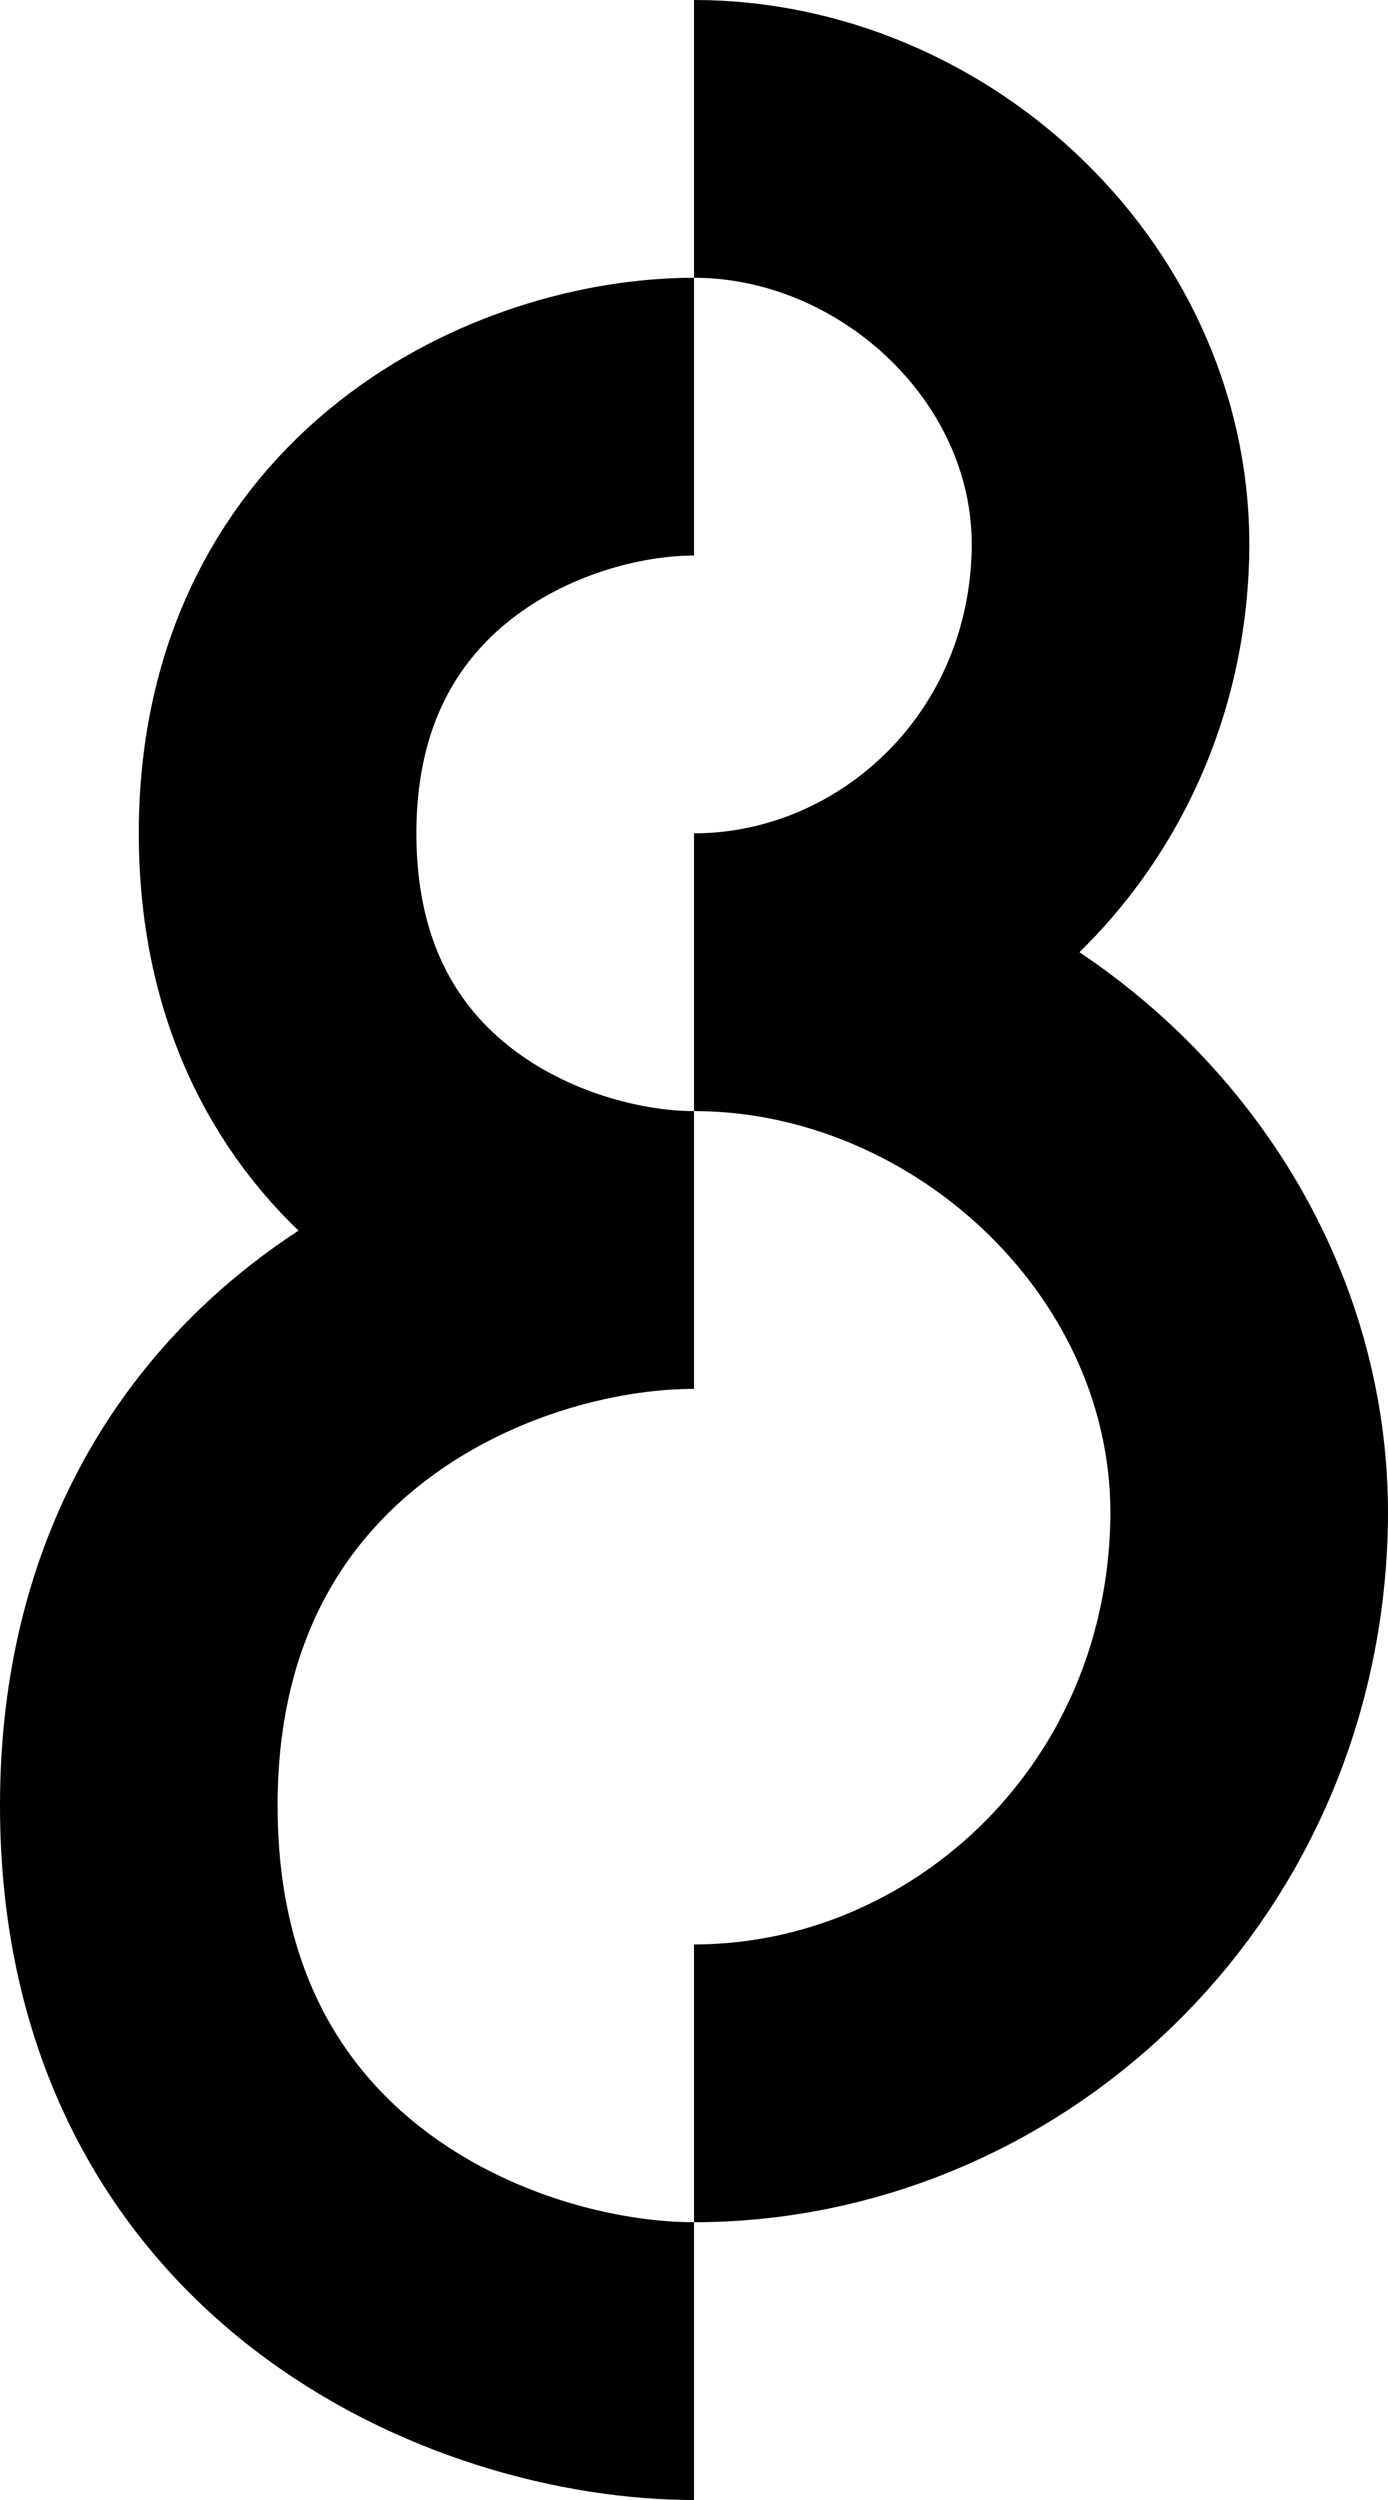
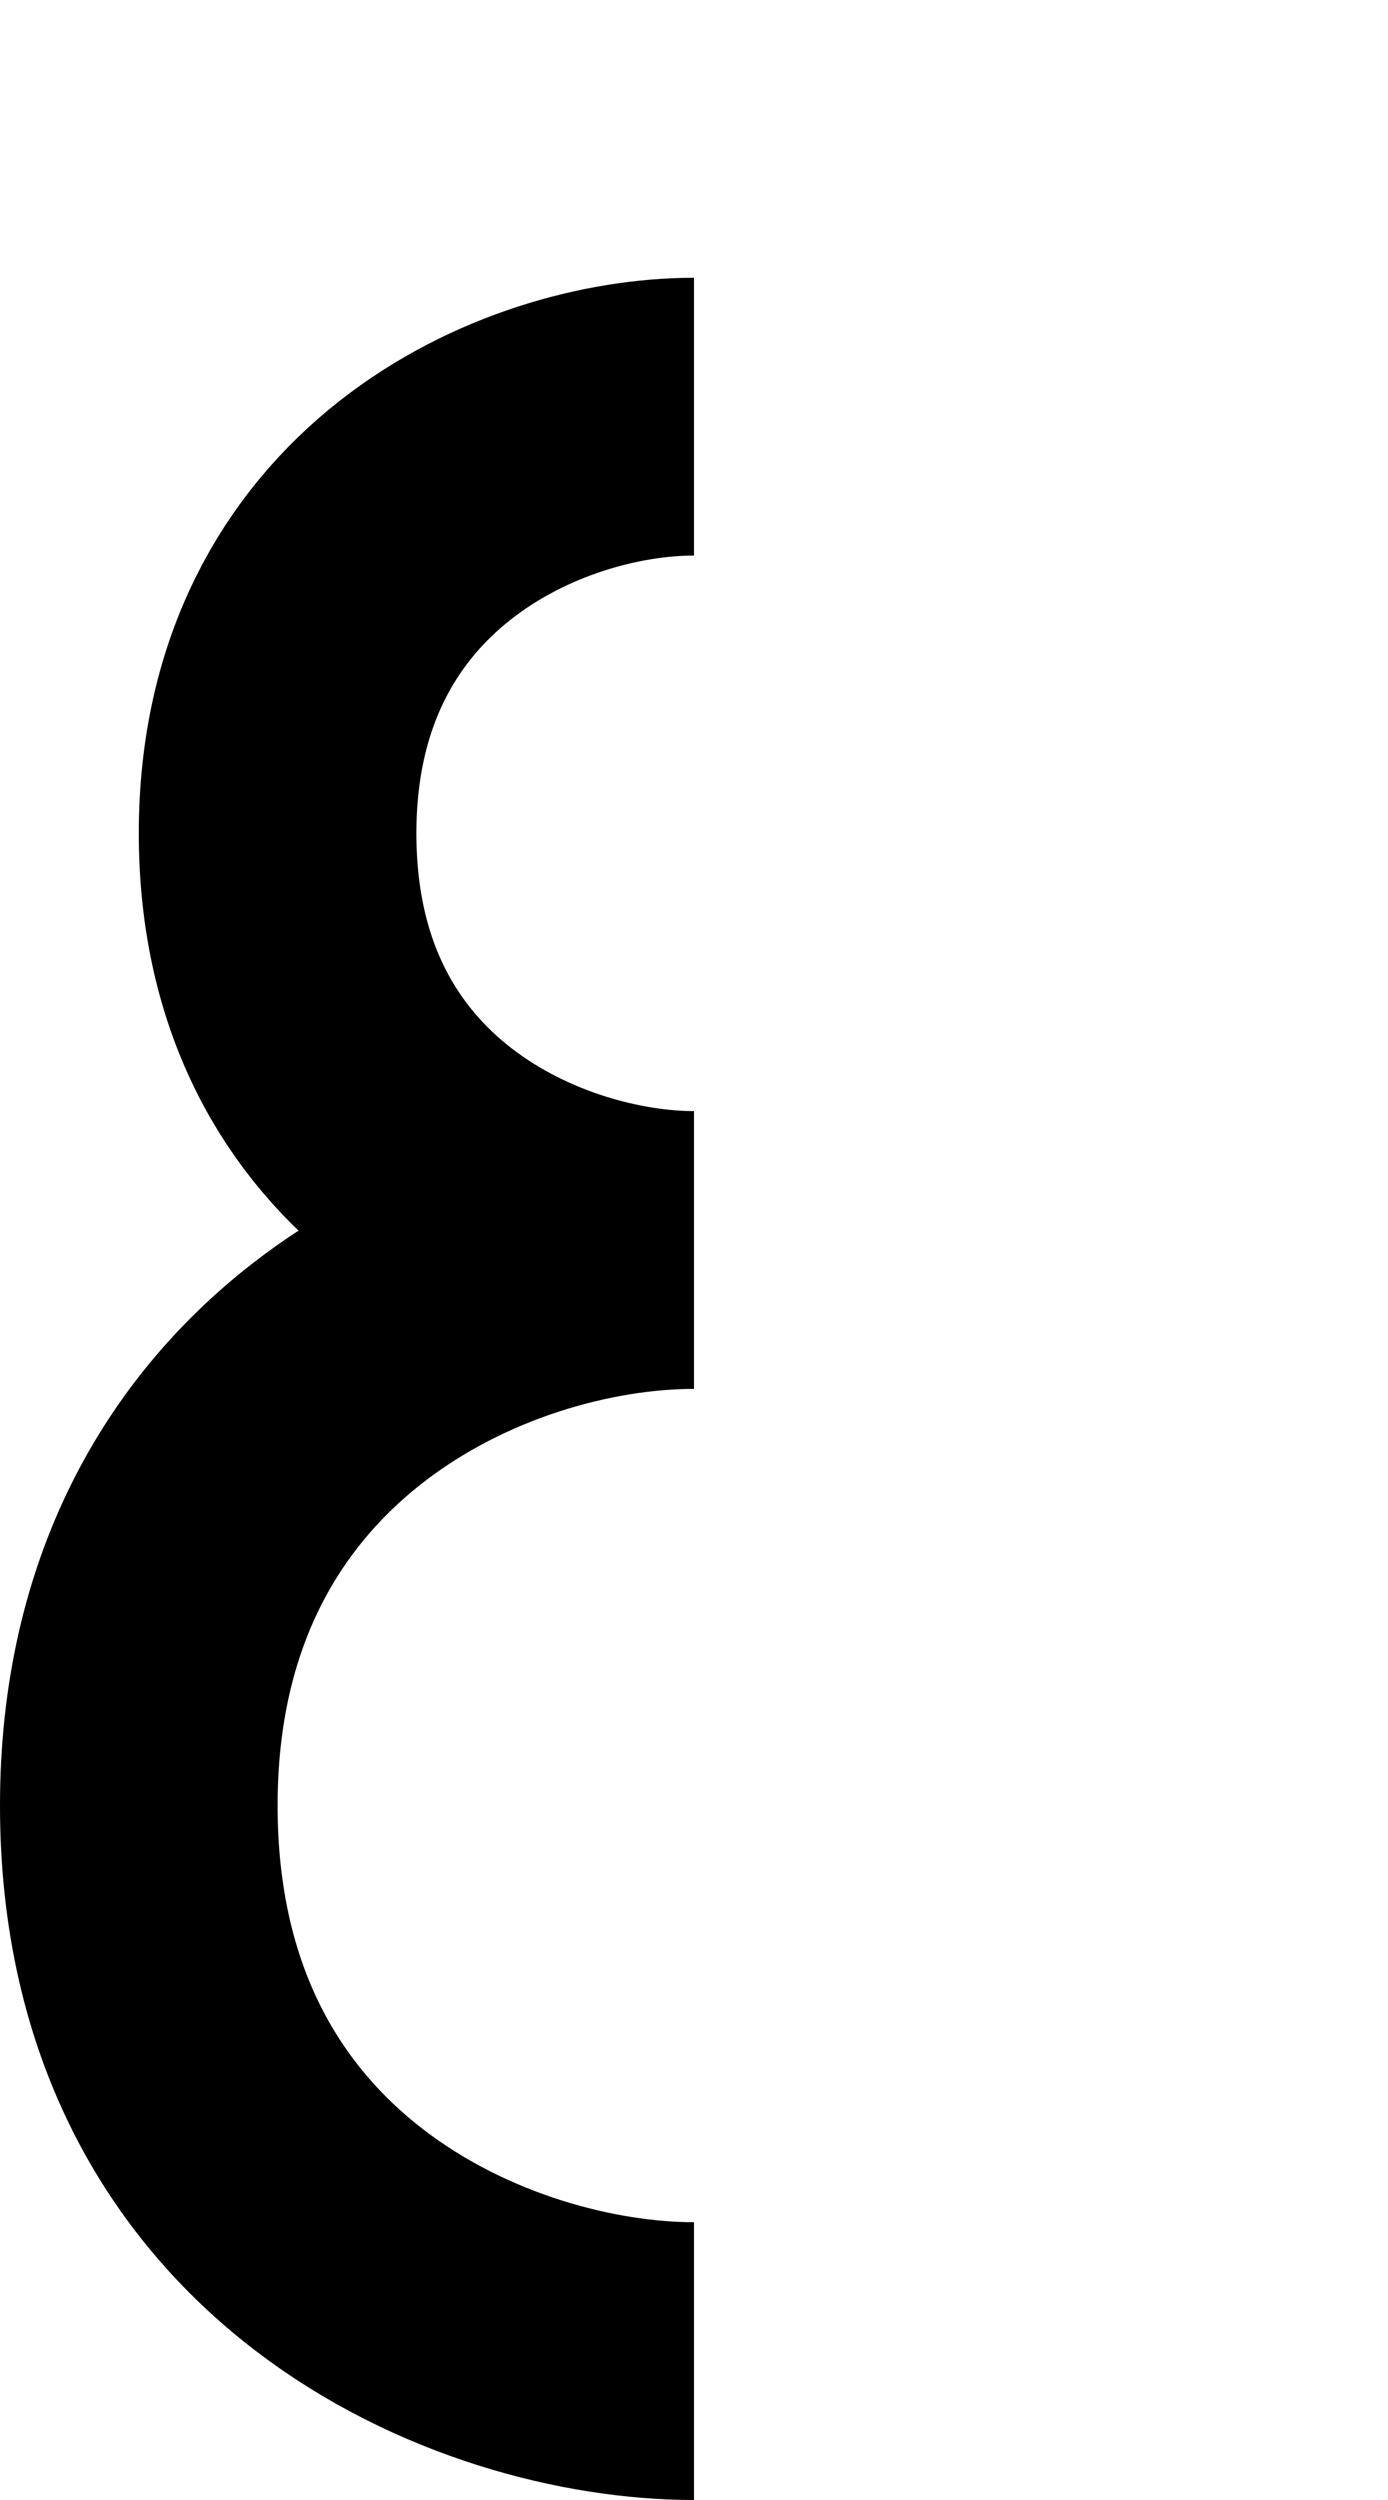
<svg xmlns="http://www.w3.org/2000/svg" width="100" height="180" viewBox="0 0 100 180" fill="none">
  <path d="M50 170C35.085 170 10 160 10 130C10 100.667 34.407 90 50 90" stroke="black" stroke-width="20" />
  <path d="M50 90C38.814 90 20 82.5 20 60C20 38 38.305 30 50 30" stroke="black" stroke-width="20" />
-   <path d="M50 70C71.325 70 90.613 88.009 89.985 110C89.319 133.333 70.659 150 50 150" stroke="black" stroke-width="20" />
-   <path d="M50 10C66 10 80.471 23.507 80 40C79.5 57.5 65.5 70 50 70" stroke="black" stroke-width="20" />
</svg>